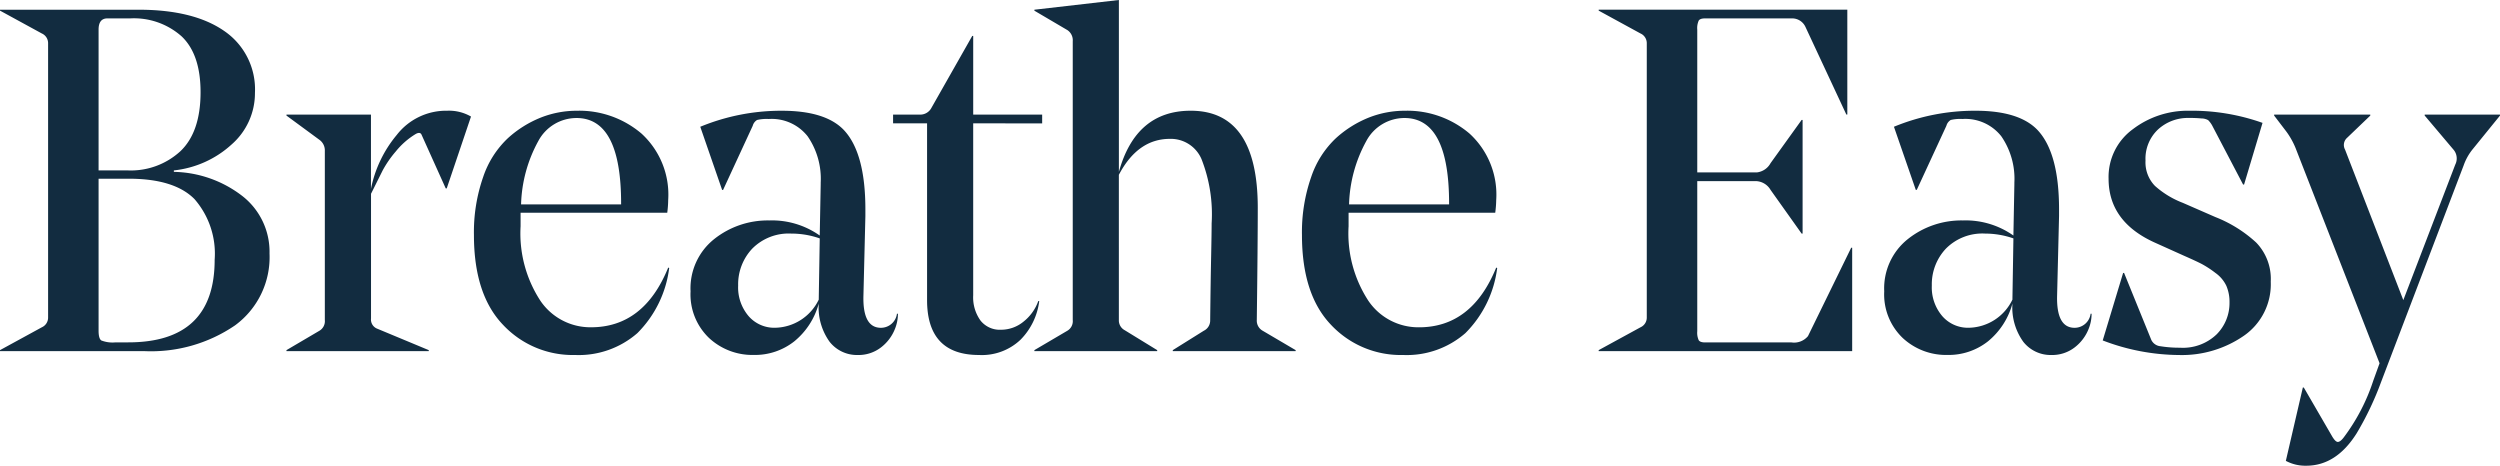
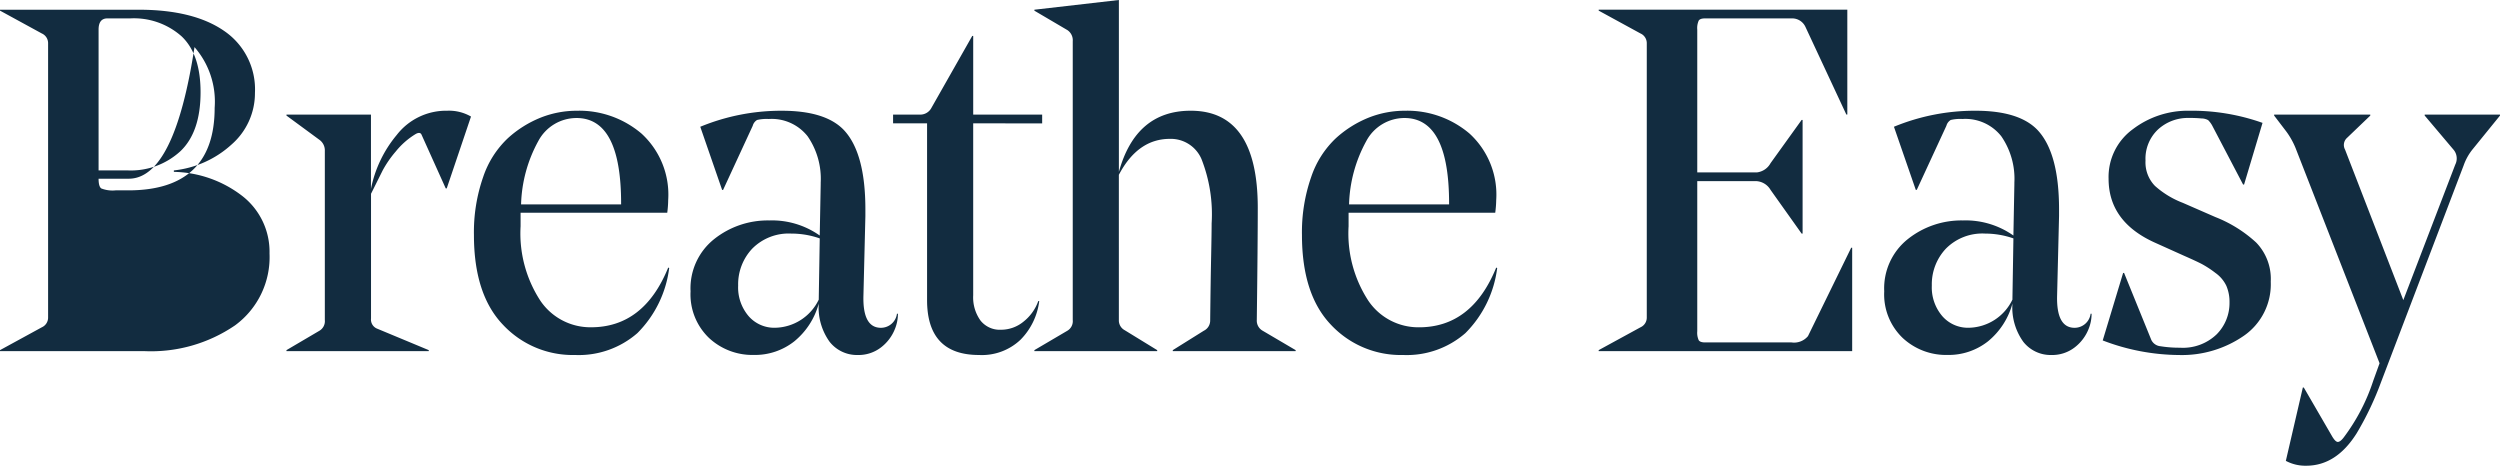
<svg xmlns="http://www.w3.org/2000/svg" width="221.364" height="41.237" viewBox="0 0 221.364 41.237">
-   <path id="Path_43328" data-name="Path 43328" d="M-109.865-30.229H-97.61q4.9,0,7.611,1.892a6.251,6.251,0,0,1,2.709,5.461A6.031,6.031,0,0,1-89.354-18.3,8.974,8.974,0,0,1-94.471-16v.129A10.225,10.225,0,0,1-88.365-13.7,6.256,6.256,0,0,1-86-8.643a7.488,7.488,0,0,1-3.053,6.364A13.189,13.189,0,0,1-97.137,0h-12.728V-.086l3.7-2.021a.938.938,0,0,0,.559-.86v-24.3a.938.938,0,0,0-.559-.86l-3.7-2.021ZM-98.47-15.265h-2.666V-1.806q0,.688.237.86a2.732,2.732,0,0,0,1.269.172h1.118q7.654,0,7.654-7.31a7.348,7.348,0,0,0-1.785-5.375Q-94.428-15.265-98.47-15.265Zm-2.666-13.2V-16h2.58a6.488,6.488,0,0,0,4.665-1.7q1.785-1.7,1.785-5.224,0-3.354-1.677-4.945a6.351,6.351,0,0,0-4.558-1.591h-2.021Q-101.136-29.455-101.136-28.466Zm24.123,14.534V-2.881a.868.868,0,0,0,.559.9L-71.9-.086V0H-84.5V-.086l2.924-1.72a.981.981,0,0,0,.473-.946V-17.716a1.148,1.148,0,0,0-.473-.989l-2.924-2.15v-.086h7.482v6.579a10.689,10.689,0,0,1,2.279-4.773,5.537,5.537,0,0,1,4.472-2.15,3.888,3.888,0,0,1,2.107.516l-2.15,6.364h-.086l-2.15-4.773q-.129-.258-.516-.043a6.782,6.782,0,0,0-1.763,1.548A9.435,9.435,0,0,0-75.981-16Zm26.23,1.677H-63.769v1.2a10.908,10.908,0,0,0,1.742,6.579,5.348,5.348,0,0,0,4.493,2.365q4.687,0,6.837-5.289l.086.043a9.881,9.881,0,0,1-2.816,5.762A7.9,7.9,0,0,1-58.953.344a8.453,8.453,0,0,1-6.385-2.687Q-67.9-5.031-67.9-10.277a14.811,14.811,0,0,1,.817-5.139,8.387,8.387,0,0,1,2.193-3.44,9.661,9.661,0,0,1,2.924-1.828,8.708,8.708,0,0,1,3.182-.6,8.506,8.506,0,0,1,5.719,2.021A7.321,7.321,0,0,1-50.7-13.373,9.408,9.408,0,0,1-50.783-12.255Zm-8.041-8.385A3.835,3.835,0,0,0-62.2-18.6a12.334,12.334,0,0,0-1.526,5.612h8.858v-.086Q-54.868-20.64-58.824-20.64Zm21.543,10.406.086-4.558v-.129a6.621,6.621,0,0,0-1.161-4.106,4.052,4.052,0,0,0-3.44-1.526,3.648,3.648,0,0,0-1.032.086.864.864,0,0,0-.387.516l-2.623,5.676h-.086l-1.935-5.59a18.76,18.76,0,0,1,7.224-1.419q3.827,0,5.461,1.677,1.935,2.021,1.935,7.052v.6l-.172,7.009q-.086,2.881,1.548,2.881a1.43,1.43,0,0,0,1.419-1.247h.086a3.558,3.558,0,0,1-.258,1.333A3.827,3.827,0,0,1-31.863-.322a3.269,3.269,0,0,1-2.064.667A3.076,3.076,0,0,1-36.4-.817a5.189,5.189,0,0,1-.967-3.4A6.512,6.512,0,0,1-39.539-.86a5.626,5.626,0,0,1-3.59,1.2,5.63,5.63,0,0,1-3.956-1.505,5.334,5.334,0,0,1-1.634-4.128,5.569,5.569,0,0,1,2.086-4.622,7.619,7.619,0,0,1,4.88-1.655A7.323,7.323,0,0,1-37.281-10.234Zm-2.494-.172a4.536,4.536,0,0,0-3.483,1.333,4.605,4.605,0,0,0-1.247,3.268A3.907,3.907,0,0,0-43.581-3.1a3.009,3.009,0,0,0,2.344,1.032,4.376,4.376,0,0,0,3.87-2.494v-.129l.086-5.289A7.609,7.609,0,0,0-39.775-10.406Zm16.082-9.761V-4.945a3.517,3.517,0,0,0,.645,2.236,2.17,2.17,0,0,0,1.806.817,3.131,3.131,0,0,0,2.021-.731,4.051,4.051,0,0,0,1.29-1.806h.086A5.891,5.891,0,0,1-19.5-1.01,4.968,4.968,0,0,1-23.177.344q-4.6,0-4.6-4.859V-20.167h-3.01v-.774h2.365a1.116,1.116,0,0,0,1.032-.6l3.612-6.364h.086v6.966h6.106v.774ZM1.419-2.752a1.017,1.017,0,0,0,.516.946L4.859-.086V0H-6.02V-.086l2.752-1.72a1,1,0,0,0,.559-.86q0-.086.022-1.892t.064-3.891q.043-2.085.043-2.859a13.352,13.352,0,0,0-.9-5.7,2.954,2.954,0,0,0-2.8-1.785q-2.838,0-4.515,3.182V-2.752a.98.98,0,0,0,.516.9L-7.4-.086V0H-18.275V-.086l2.924-1.72a.981.981,0,0,0,.473-.946V-27.434a1.083,1.083,0,0,0-.473-.989l-2.924-1.72v-.086l7.482-.86v15.222q1.5-5.418,6.364-5.418,5.934,0,5.934,8.6Q1.505-9.632,1.419-2.752Zm21.113-9.5H9.546v1.2a10.908,10.908,0,0,0,1.741,6.579,5.348,5.348,0,0,0,4.494,2.365q4.687,0,6.837-5.289l.086.043a9.88,9.88,0,0,1-2.816,5.762A7.9,7.9,0,0,1,14.362.344,8.453,8.453,0,0,1,7.976-2.343Q5.418-5.031,5.418-10.277a14.811,14.811,0,0,1,.817-5.139,8.387,8.387,0,0,1,2.193-3.44,9.661,9.661,0,0,1,2.924-1.828,8.708,8.708,0,0,1,3.182-.6,8.506,8.506,0,0,1,5.719,2.021,7.321,7.321,0,0,1,2.365,5.891A9.408,9.408,0,0,1,22.532-12.255ZM14.491-20.64A3.835,3.835,0,0,0,11.115-18.6a12.334,12.334,0,0,0-1.527,5.612h8.858v-.086Q18.447-20.64,14.491-20.64ZM54.137,0H31.691V-.086l3.7-2.021a.938.938,0,0,0,.559-.86v-24.3a.938.938,0,0,0-.559-.86l-3.7-2.021v-.086H53.707v9.288h-.086l-3.612-7.74a1.3,1.3,0,0,0-1.247-.774H41.108q-.43,0-.559.194a1.617,1.617,0,0,0-.129.8v12.642h5.289a1.585,1.585,0,0,0,1.2-.817l2.752-3.827h.086v10.062h-.086l-2.752-3.87a1.561,1.561,0,0,0-1.247-.774H40.42V-1.763a1.617,1.617,0,0,0,.129.8q.129.194.559.194h7.654a1.6,1.6,0,0,0,1.462-.559l3.827-7.826h.086ZM68.413-10.234l.086-4.558v-.129a6.621,6.621,0,0,0-1.161-4.106,4.052,4.052,0,0,0-3.44-1.526,3.648,3.648,0,0,0-1.032.086.864.864,0,0,0-.387.516l-2.623,5.676H59.77l-1.935-5.59a18.76,18.76,0,0,1,7.224-1.419q3.827,0,5.461,1.677,1.935,2.021,1.935,7.052v.6l-.172,7.009Q72.2-2.064,73.831-2.064A1.43,1.43,0,0,0,75.25-3.311h.086a3.558,3.558,0,0,1-.258,1.333A3.827,3.827,0,0,1,73.831-.322a3.269,3.269,0,0,1-2.064.667A3.076,3.076,0,0,1,69.295-.817a5.189,5.189,0,0,1-.967-3.4A6.512,6.512,0,0,1,66.156-.86a5.626,5.626,0,0,1-3.591,1.2,5.63,5.63,0,0,1-3.956-1.505,5.334,5.334,0,0,1-1.634-4.128,5.569,5.569,0,0,1,2.086-4.622,7.619,7.619,0,0,1,4.88-1.655A7.323,7.323,0,0,1,68.413-10.234Zm-2.494-.172a4.536,4.536,0,0,0-3.483,1.333,4.605,4.605,0,0,0-1.247,3.268A3.907,3.907,0,0,0,62.114-3.1a3.009,3.009,0,0,0,2.344,1.032,4.376,4.376,0,0,0,3.87-2.494v-.129l.086-5.289A7.609,7.609,0,0,0,65.919-10.406ZM87.548-4.3a3.605,3.605,0,0,0-.28-1.483,2.97,2.97,0,0,0-.967-1.14A9,9,0,0,0,85.118-7.7q-.494-.258-1.569-.731l-2.666-1.2q-4.042-1.849-4.042-5.633a5.227,5.227,0,0,1,2.15-4.386,8.015,8.015,0,0,1,4.988-1.634,18.7,18.7,0,0,1,6.493,1.075l-1.634,5.461h-.086L86-20a2.064,2.064,0,0,0-.344-.451,1.253,1.253,0,0,0-.6-.151,10.886,10.886,0,0,0-1.118-.043,3.9,3.9,0,0,0-2.709,1.01,3.55,3.55,0,0,0-1.118,2.774,2.978,2.978,0,0,0,.839,2.236,7.975,7.975,0,0,0,2.472,1.5L86.3-11.868a11.586,11.586,0,0,1,3.612,2.257A4.633,4.633,0,0,1,91.2-6.149a5.541,5.541,0,0,1-2.387,4.795,9.641,9.641,0,0,1-5.74,1.7,19.146,19.146,0,0,1-6.751-1.29l1.806-5.977h.086L80.625-.989a1,1,0,0,0,.817.559,10.507,10.507,0,0,0,1.72.129,4.3,4.3,0,0,0,3.246-1.183A3.919,3.919,0,0,0,87.548-4.3Zm6.794,14.448a3.659,3.659,0,0,1-1.806-.43l1.505-6.493h.086l2.494,4.3q.3.516.516.516t.516-.387a17.265,17.265,0,0,0,2.623-5.031l.559-1.548L93.4-17.974a6.808,6.808,0,0,0-.817-1.462L91.5-20.855v-.086h8.514v.086l-2.064,1.978a.846.846,0,0,0-.172,1.032l5.16,13.33,4.6-12a1.205,1.205,0,0,0-.129-1.29l-2.58-3.053v-.086H111.5v.086l-2.408,2.967a4.806,4.806,0,0,0-.817,1.462l-7.31,19.178a26.962,26.962,0,0,1-2.15,4.515Q97.008,10.148,94.342,10.148Z" transform="translate(109.865 31.089)" fill="#122c40" />
+   <path id="Path_43328" data-name="Path 43328" d="M-109.865-30.229H-97.61q4.9,0,7.611,1.892a6.251,6.251,0,0,1,2.709,5.461A6.031,6.031,0,0,1-89.354-18.3,8.974,8.974,0,0,1-94.471-16v.129A10.225,10.225,0,0,1-88.365-13.7,6.256,6.256,0,0,1-86-8.643a7.488,7.488,0,0,1-3.053,6.364A13.189,13.189,0,0,1-97.137,0h-12.728V-.086l3.7-2.021a.938.938,0,0,0,.559-.86v-24.3a.938.938,0,0,0-.559-.86l-3.7-2.021ZM-98.47-15.265h-2.666q0,.688.237.86a2.732,2.732,0,0,0,1.269.172h1.118q7.654,0,7.654-7.31a7.348,7.348,0,0,0-1.785-5.375Q-94.428-15.265-98.47-15.265Zm-2.666-13.2V-16h2.58a6.488,6.488,0,0,0,4.665-1.7q1.785-1.7,1.785-5.224,0-3.354-1.677-4.945a6.351,6.351,0,0,0-4.558-1.591h-2.021Q-101.136-29.455-101.136-28.466Zm24.123,14.534V-2.881a.868.868,0,0,0,.559.9L-71.9-.086V0H-84.5V-.086l2.924-1.72a.981.981,0,0,0,.473-.946V-17.716a1.148,1.148,0,0,0-.473-.989l-2.924-2.15v-.086h7.482v6.579a10.689,10.689,0,0,1,2.279-4.773,5.537,5.537,0,0,1,4.472-2.15,3.888,3.888,0,0,1,2.107.516l-2.15,6.364h-.086l-2.15-4.773q-.129-.258-.516-.043a6.782,6.782,0,0,0-1.763,1.548A9.435,9.435,0,0,0-75.981-16Zm26.23,1.677H-63.769v1.2a10.908,10.908,0,0,0,1.742,6.579,5.348,5.348,0,0,0,4.493,2.365q4.687,0,6.837-5.289l.086.043a9.881,9.881,0,0,1-2.816,5.762A7.9,7.9,0,0,1-58.953.344a8.453,8.453,0,0,1-6.385-2.687Q-67.9-5.031-67.9-10.277a14.811,14.811,0,0,1,.817-5.139,8.387,8.387,0,0,1,2.193-3.44,9.661,9.661,0,0,1,2.924-1.828,8.708,8.708,0,0,1,3.182-.6,8.506,8.506,0,0,1,5.719,2.021A7.321,7.321,0,0,1-50.7-13.373,9.408,9.408,0,0,1-50.783-12.255Zm-8.041-8.385A3.835,3.835,0,0,0-62.2-18.6a12.334,12.334,0,0,0-1.526,5.612h8.858v-.086Q-54.868-20.64-58.824-20.64Zm21.543,10.406.086-4.558v-.129a6.621,6.621,0,0,0-1.161-4.106,4.052,4.052,0,0,0-3.44-1.526,3.648,3.648,0,0,0-1.032.086.864.864,0,0,0-.387.516l-2.623,5.676h-.086l-1.935-5.59a18.76,18.76,0,0,1,7.224-1.419q3.827,0,5.461,1.677,1.935,2.021,1.935,7.052v.6l-.172,7.009q-.086,2.881,1.548,2.881a1.43,1.43,0,0,0,1.419-1.247h.086a3.558,3.558,0,0,1-.258,1.333A3.827,3.827,0,0,1-31.863-.322a3.269,3.269,0,0,1-2.064.667A3.076,3.076,0,0,1-36.4-.817a5.189,5.189,0,0,1-.967-3.4A6.512,6.512,0,0,1-39.539-.86a5.626,5.626,0,0,1-3.59,1.2,5.63,5.63,0,0,1-3.956-1.505,5.334,5.334,0,0,1-1.634-4.128,5.569,5.569,0,0,1,2.086-4.622,7.619,7.619,0,0,1,4.88-1.655A7.323,7.323,0,0,1-37.281-10.234Zm-2.494-.172a4.536,4.536,0,0,0-3.483,1.333,4.605,4.605,0,0,0-1.247,3.268A3.907,3.907,0,0,0-43.581-3.1a3.009,3.009,0,0,0,2.344,1.032,4.376,4.376,0,0,0,3.87-2.494v-.129l.086-5.289A7.609,7.609,0,0,0-39.775-10.406Zm16.082-9.761V-4.945a3.517,3.517,0,0,0,.645,2.236,2.17,2.17,0,0,0,1.806.817,3.131,3.131,0,0,0,2.021-.731,4.051,4.051,0,0,0,1.29-1.806h.086A5.891,5.891,0,0,1-19.5-1.01,4.968,4.968,0,0,1-23.177.344q-4.6,0-4.6-4.859V-20.167h-3.01v-.774h2.365a1.116,1.116,0,0,0,1.032-.6l3.612-6.364h.086v6.966h6.106v.774ZM1.419-2.752a1.017,1.017,0,0,0,.516.946L4.859-.086V0H-6.02V-.086l2.752-1.72a1,1,0,0,0,.559-.86q0-.086.022-1.892t.064-3.891q.043-2.085.043-2.859a13.352,13.352,0,0,0-.9-5.7,2.954,2.954,0,0,0-2.8-1.785q-2.838,0-4.515,3.182V-2.752a.98.98,0,0,0,.516.9L-7.4-.086V0H-18.275V-.086l2.924-1.72a.981.981,0,0,0,.473-.946V-27.434a1.083,1.083,0,0,0-.473-.989l-2.924-1.72v-.086l7.482-.86v15.222q1.5-5.418,6.364-5.418,5.934,0,5.934,8.6Q1.505-9.632,1.419-2.752Zm21.113-9.5H9.546v1.2a10.908,10.908,0,0,0,1.741,6.579,5.348,5.348,0,0,0,4.494,2.365q4.687,0,6.837-5.289l.086.043a9.88,9.88,0,0,1-2.816,5.762A7.9,7.9,0,0,1,14.362.344,8.453,8.453,0,0,1,7.976-2.343Q5.418-5.031,5.418-10.277a14.811,14.811,0,0,1,.817-5.139,8.387,8.387,0,0,1,2.193-3.44,9.661,9.661,0,0,1,2.924-1.828,8.708,8.708,0,0,1,3.182-.6,8.506,8.506,0,0,1,5.719,2.021,7.321,7.321,0,0,1,2.365,5.891A9.408,9.408,0,0,1,22.532-12.255ZM14.491-20.64A3.835,3.835,0,0,0,11.115-18.6a12.334,12.334,0,0,0-1.527,5.612h8.858v-.086Q18.447-20.64,14.491-20.64ZM54.137,0H31.691V-.086l3.7-2.021a.938.938,0,0,0,.559-.86v-24.3a.938.938,0,0,0-.559-.86l-3.7-2.021v-.086H53.707v9.288h-.086l-3.612-7.74a1.3,1.3,0,0,0-1.247-.774H41.108q-.43,0-.559.194a1.617,1.617,0,0,0-.129.8v12.642h5.289a1.585,1.585,0,0,0,1.2-.817l2.752-3.827h.086v10.062h-.086l-2.752-3.87a1.561,1.561,0,0,0-1.247-.774H40.42V-1.763a1.617,1.617,0,0,0,.129.8q.129.194.559.194h7.654a1.6,1.6,0,0,0,1.462-.559l3.827-7.826h.086ZM68.413-10.234l.086-4.558v-.129a6.621,6.621,0,0,0-1.161-4.106,4.052,4.052,0,0,0-3.44-1.526,3.648,3.648,0,0,0-1.032.086.864.864,0,0,0-.387.516l-2.623,5.676H59.77l-1.935-5.59a18.76,18.76,0,0,1,7.224-1.419q3.827,0,5.461,1.677,1.935,2.021,1.935,7.052v.6l-.172,7.009Q72.2-2.064,73.831-2.064A1.43,1.43,0,0,0,75.25-3.311h.086a3.558,3.558,0,0,1-.258,1.333A3.827,3.827,0,0,1,73.831-.322a3.269,3.269,0,0,1-2.064.667A3.076,3.076,0,0,1,69.295-.817a5.189,5.189,0,0,1-.967-3.4A6.512,6.512,0,0,1,66.156-.86a5.626,5.626,0,0,1-3.591,1.2,5.63,5.63,0,0,1-3.956-1.505,5.334,5.334,0,0,1-1.634-4.128,5.569,5.569,0,0,1,2.086-4.622,7.619,7.619,0,0,1,4.88-1.655A7.323,7.323,0,0,1,68.413-10.234Zm-2.494-.172a4.536,4.536,0,0,0-3.483,1.333,4.605,4.605,0,0,0-1.247,3.268A3.907,3.907,0,0,0,62.114-3.1a3.009,3.009,0,0,0,2.344,1.032,4.376,4.376,0,0,0,3.87-2.494v-.129l.086-5.289A7.609,7.609,0,0,0,65.919-10.406ZM87.548-4.3a3.605,3.605,0,0,0-.28-1.483,2.97,2.97,0,0,0-.967-1.14A9,9,0,0,0,85.118-7.7q-.494-.258-1.569-.731l-2.666-1.2q-4.042-1.849-4.042-5.633a5.227,5.227,0,0,1,2.15-4.386,8.015,8.015,0,0,1,4.988-1.634,18.7,18.7,0,0,1,6.493,1.075l-1.634,5.461h-.086L86-20a2.064,2.064,0,0,0-.344-.451,1.253,1.253,0,0,0-.6-.151,10.886,10.886,0,0,0-1.118-.043,3.9,3.9,0,0,0-2.709,1.01,3.55,3.55,0,0,0-1.118,2.774,2.978,2.978,0,0,0,.839,2.236,7.975,7.975,0,0,0,2.472,1.5L86.3-11.868a11.586,11.586,0,0,1,3.612,2.257A4.633,4.633,0,0,1,91.2-6.149a5.541,5.541,0,0,1-2.387,4.795,9.641,9.641,0,0,1-5.74,1.7,19.146,19.146,0,0,1-6.751-1.29l1.806-5.977h.086L80.625-.989a1,1,0,0,0,.817.559,10.507,10.507,0,0,0,1.72.129,4.3,4.3,0,0,0,3.246-1.183A3.919,3.919,0,0,0,87.548-4.3Zm6.794,14.448a3.659,3.659,0,0,1-1.806-.43l1.505-6.493h.086l2.494,4.3q.3.516.516.516t.516-.387a17.265,17.265,0,0,0,2.623-5.031l.559-1.548L93.4-17.974a6.808,6.808,0,0,0-.817-1.462L91.5-20.855v-.086h8.514v.086l-2.064,1.978a.846.846,0,0,0-.172,1.032l5.16,13.33,4.6-12a1.205,1.205,0,0,0-.129-1.29l-2.58-3.053v-.086H111.5v.086l-2.408,2.967a4.806,4.806,0,0,0-.817,1.462l-7.31,19.178a26.962,26.962,0,0,1-2.15,4.515Q97.008,10.148,94.342,10.148Z" transform="translate(109.865 31.089)" fill="#122c40" />
</svg>